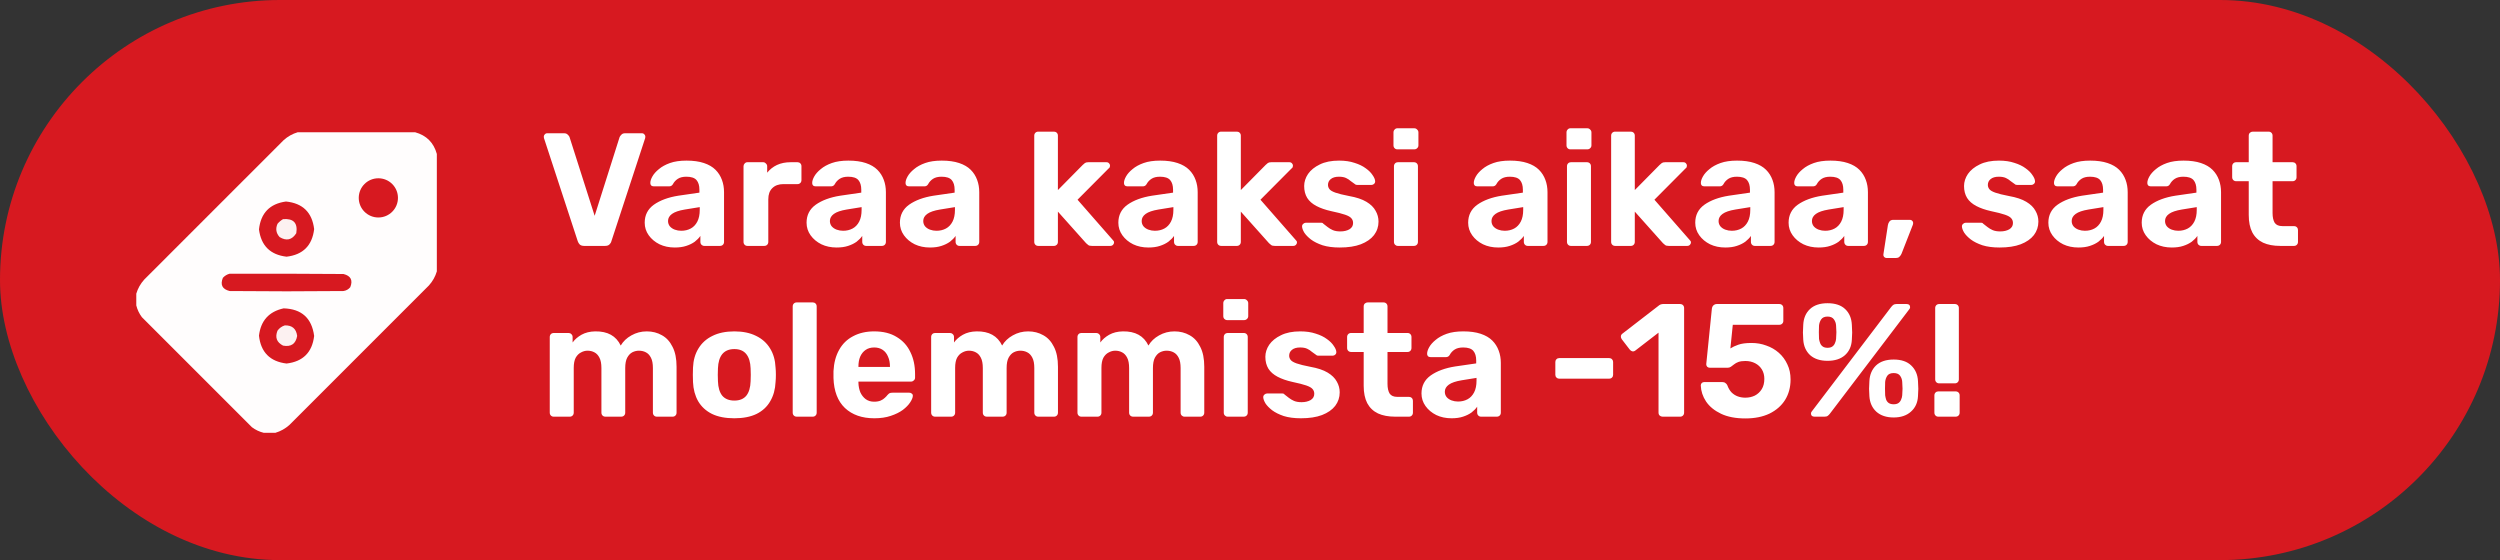
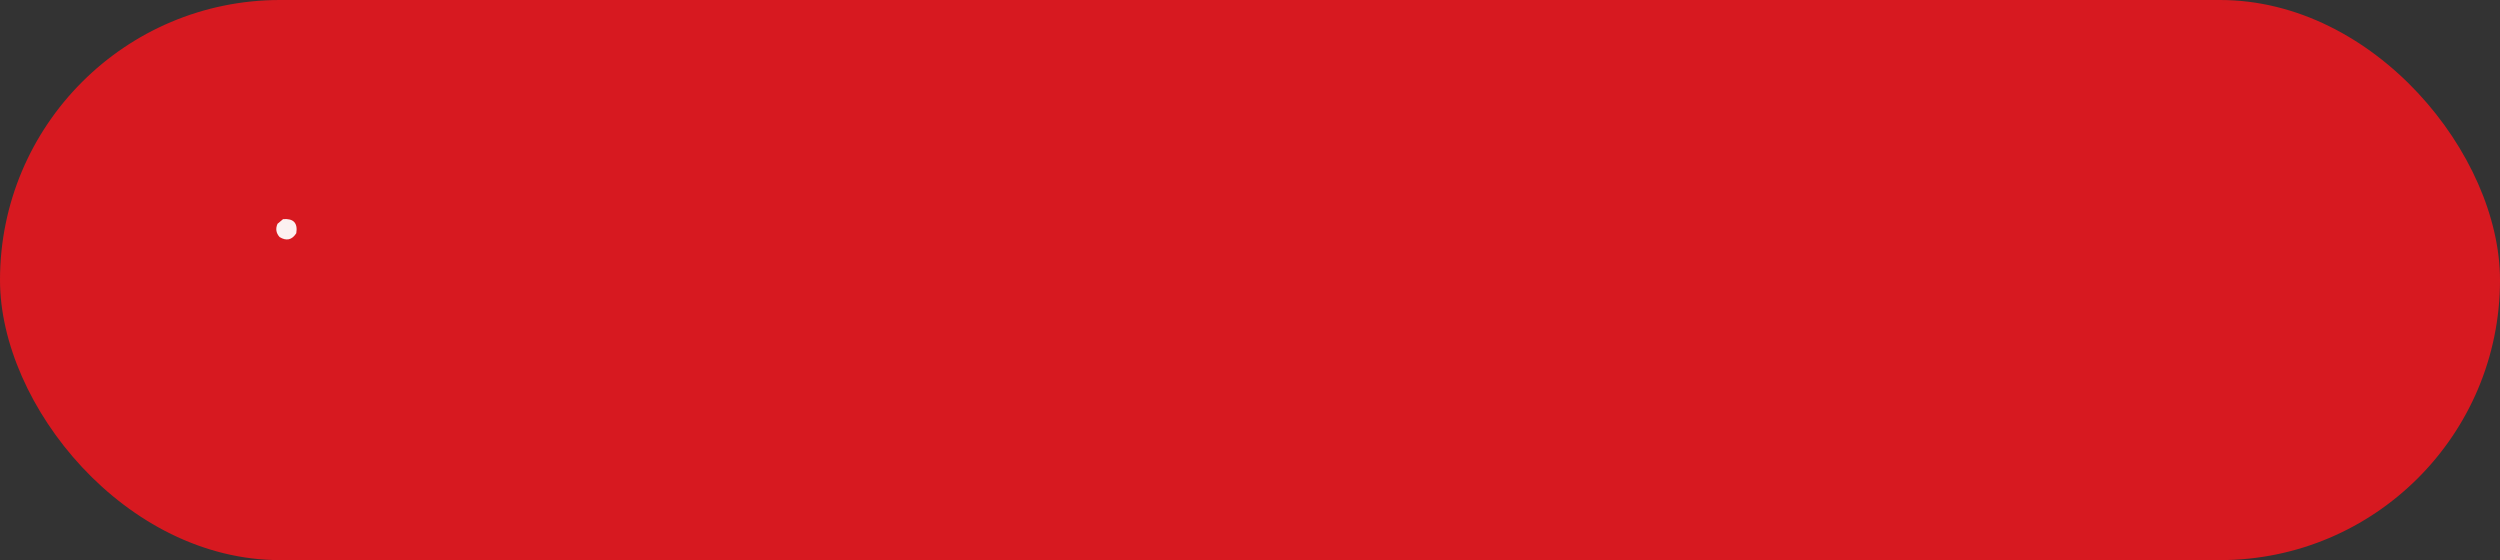
<svg xmlns="http://www.w3.org/2000/svg" width="366" height="82" viewBox="0 0 366 82" fill="none">
  <rect x="0" y="0" width="366" height="82" fill="#333333" stroke="none" />
  <rect width="366" height="82" rx="41" fill="#D71920" />
-   <path d="M85.502 36C85.251 36 85.047 35.937 84.89 35.812C84.748 35.67 84.646 35.505 84.583 35.317L79.636 20.216C79.62 20.137 79.612 20.066 79.612 20.004C79.612 19.878 79.66 19.768 79.754 19.674C79.848 19.564 79.966 19.509 80.107 19.509H82.581C82.817 19.509 82.997 19.579 83.123 19.721C83.264 19.846 83.35 19.964 83.382 20.074L87.057 31.595L90.709 20.074C90.756 19.964 90.842 19.846 90.968 19.721C91.094 19.579 91.274 19.509 91.51 19.509H93.983C94.125 19.509 94.243 19.564 94.337 19.674C94.431 19.768 94.478 19.878 94.478 20.004C94.478 20.066 94.47 20.137 94.455 20.216L89.507 35.317C89.46 35.505 89.358 35.67 89.201 35.812C89.06 35.937 88.855 36 88.588 36H85.502ZM98.79 36.236C97.957 36.236 97.212 36.078 96.552 35.764C95.892 35.435 95.366 34.995 94.973 34.445C94.581 33.895 94.384 33.283 94.384 32.608C94.384 31.492 94.832 30.613 95.727 29.969C96.638 29.325 97.832 28.885 99.308 28.65L102.394 28.202V27.778C102.394 27.166 102.253 26.694 101.97 26.364C101.688 26.035 101.193 25.87 100.486 25.87C99.968 25.87 99.552 25.972 99.238 26.176C98.923 26.38 98.68 26.647 98.507 26.977C98.382 27.181 98.201 27.283 97.965 27.283H95.727C95.555 27.283 95.421 27.236 95.327 27.142C95.233 27.032 95.193 26.906 95.209 26.765C95.209 26.498 95.311 26.184 95.515 25.823C95.719 25.461 96.034 25.108 96.458 24.762C96.882 24.401 97.424 24.103 98.083 23.867C98.743 23.632 99.552 23.514 100.51 23.514C101.499 23.514 102.347 23.632 103.054 23.867C103.761 24.103 104.326 24.433 104.75 24.857C105.174 25.281 105.488 25.776 105.693 26.341C105.897 26.891 105.999 27.487 105.999 28.131V35.411C105.999 35.584 105.944 35.725 105.834 35.835C105.724 35.945 105.583 36 105.41 36H103.101C102.944 36 102.811 35.945 102.701 35.835C102.591 35.725 102.536 35.584 102.536 35.411V34.539C102.332 34.838 102.057 35.12 101.711 35.388C101.366 35.639 100.949 35.843 100.463 36C99.991 36.157 99.434 36.236 98.79 36.236ZM99.732 33.785C100.251 33.785 100.714 33.675 101.122 33.456C101.531 33.236 101.853 32.898 102.088 32.443C102.324 31.987 102.442 31.414 102.442 30.723V30.322L100.251 30.676C99.403 30.817 98.782 31.029 98.389 31.312C97.997 31.595 97.8 31.94 97.8 32.348C97.8 32.647 97.887 32.906 98.06 33.126C98.248 33.346 98.492 33.511 98.79 33.621C99.088 33.73 99.403 33.785 99.732 33.785ZM109.417 36C109.26 36 109.126 35.945 109.016 35.835C108.906 35.725 108.851 35.584 108.851 35.411V24.338C108.851 24.181 108.906 24.048 109.016 23.938C109.126 23.812 109.26 23.749 109.417 23.749H111.726C111.883 23.749 112.016 23.812 112.126 23.938C112.252 24.048 112.315 24.181 112.315 24.338V25.281C112.707 24.794 113.186 24.417 113.752 24.15C114.333 23.883 115 23.749 115.754 23.749H116.767C116.924 23.749 117.058 23.804 117.168 23.914C117.278 24.024 117.333 24.166 117.333 24.338V26.364C117.333 26.537 117.278 26.679 117.168 26.788C117.058 26.898 116.924 26.953 116.767 26.953H114.694C114.003 26.953 113.461 27.15 113.068 27.542C112.676 27.919 112.479 28.461 112.479 29.168V35.411C112.479 35.584 112.424 35.725 112.315 35.835C112.205 35.945 112.063 36 111.89 36H109.417ZM122.487 36.236C121.654 36.236 120.908 36.078 120.249 35.764C119.589 35.435 119.063 34.995 118.67 34.445C118.278 33.895 118.081 33.283 118.081 32.608C118.081 31.492 118.529 30.613 119.424 29.969C120.335 29.325 121.529 28.885 123.005 28.65L126.091 28.202V27.778C126.091 27.166 125.95 26.694 125.667 26.364C125.385 26.035 124.89 25.87 124.183 25.87C123.665 25.87 123.249 25.972 122.934 26.176C122.62 26.38 122.377 26.647 122.204 26.977C122.078 27.181 121.898 27.283 121.662 27.283H119.424C119.251 27.283 119.118 27.236 119.024 27.142C118.929 27.032 118.89 26.906 118.906 26.765C118.906 26.498 119.008 26.184 119.212 25.823C119.416 25.461 119.73 25.108 120.154 24.762C120.579 24.401 121.12 24.103 121.78 23.867C122.44 23.632 123.249 23.514 124.207 23.514C125.196 23.514 126.044 23.632 126.751 23.867C127.458 24.103 128.023 24.433 128.447 24.857C128.871 25.281 129.185 25.776 129.39 26.341C129.594 26.891 129.696 27.487 129.696 28.131V35.411C129.696 35.584 129.641 35.725 129.531 35.835C129.421 35.945 129.28 36 129.107 36H126.798C126.641 36 126.507 35.945 126.398 35.835C126.288 35.725 126.233 35.584 126.233 35.411V34.539C126.028 34.838 125.754 35.12 125.408 35.388C125.063 35.639 124.646 35.843 124.159 36C123.688 36.157 123.131 36.236 122.487 36.236ZM123.429 33.785C123.947 33.785 124.411 33.675 124.819 33.456C125.227 33.236 125.549 32.898 125.785 32.443C126.021 31.987 126.138 31.414 126.138 30.723V30.322L123.947 30.676C123.099 30.817 122.479 31.029 122.086 31.312C121.694 31.595 121.497 31.94 121.497 32.348C121.497 32.647 121.584 32.906 121.756 33.126C121.945 33.346 122.188 33.511 122.487 33.621C122.785 33.73 123.099 33.785 123.429 33.785ZM136.153 36.236C135.32 36.236 134.574 36.078 133.915 35.764C133.255 35.435 132.729 34.995 132.336 34.445C131.944 33.895 131.747 33.283 131.747 32.608C131.747 31.492 132.195 30.613 133.09 29.969C134.001 29.325 135.195 28.885 136.671 28.65L139.757 28.202V27.778C139.757 27.166 139.616 26.694 139.333 26.364C139.05 26.035 138.556 25.87 137.849 25.87C137.331 25.87 136.914 25.972 136.6 26.176C136.286 26.38 136.043 26.647 135.87 26.977C135.744 27.181 135.564 27.283 135.328 27.283H133.09C132.917 27.283 132.784 27.236 132.69 27.142C132.595 27.032 132.556 26.906 132.572 26.765C132.572 26.498 132.674 26.184 132.878 25.823C133.082 25.461 133.396 25.108 133.82 24.762C134.244 24.401 134.786 24.103 135.446 23.867C136.106 23.632 136.914 23.514 137.873 23.514C138.862 23.514 139.71 23.632 140.417 23.867C141.124 24.103 141.689 24.433 142.113 24.857C142.537 25.281 142.851 25.776 143.055 26.341C143.26 26.891 143.362 27.487 143.362 28.131V35.411C143.362 35.584 143.307 35.725 143.197 35.835C143.087 35.945 142.946 36 142.773 36H140.464C140.307 36 140.173 35.945 140.063 35.835C139.954 35.725 139.899 35.584 139.899 35.411V34.539C139.694 34.838 139.42 35.12 139.074 35.388C138.728 35.639 138.312 35.843 137.825 36C137.354 36.157 136.797 36.236 136.153 36.236ZM137.095 33.785C137.613 33.785 138.077 33.675 138.485 33.456C138.893 33.236 139.215 32.898 139.451 32.443C139.687 31.987 139.804 31.414 139.804 30.723V30.322L137.613 30.676C136.765 30.817 136.145 31.029 135.752 31.312C135.36 31.595 135.163 31.94 135.163 32.348C135.163 32.647 135.25 32.906 135.422 33.126C135.611 33.346 135.854 33.511 136.153 33.621C136.451 33.73 136.765 33.785 137.095 33.785ZM152.003 36C151.83 36 151.689 35.945 151.579 35.835C151.469 35.725 151.414 35.584 151.414 35.411V19.862C151.414 19.689 151.469 19.548 151.579 19.438C151.689 19.328 151.83 19.273 152.003 19.273H154.311C154.468 19.273 154.602 19.328 154.712 19.438C154.822 19.548 154.877 19.689 154.877 19.862V27.825L158.505 24.15C158.631 24.04 158.74 23.946 158.835 23.867C158.945 23.789 159.11 23.749 159.329 23.749H161.992C162.149 23.749 162.274 23.804 162.369 23.914C162.463 24.009 162.51 24.126 162.51 24.268C162.51 24.331 162.494 24.401 162.463 24.48C162.431 24.558 162.376 24.621 162.298 24.668L157.751 29.239L162.887 35.105C163.028 35.23 163.099 35.356 163.099 35.482C163.099 35.623 163.044 35.749 162.934 35.859C162.84 35.953 162.722 36 162.581 36H159.848C159.612 36 159.439 35.961 159.329 35.882C159.235 35.804 159.125 35.709 159 35.599L154.877 30.982V35.411C154.877 35.584 154.822 35.725 154.712 35.835C154.602 35.945 154.468 36 154.311 36H152.003ZM168.132 36.236C167.3 36.236 166.554 36.078 165.894 35.764C165.234 35.435 164.708 34.995 164.315 34.445C163.923 33.895 163.726 33.283 163.726 32.608C163.726 31.492 164.174 30.613 165.069 29.969C165.98 29.325 167.174 28.885 168.65 28.65L171.736 28.202V27.778C171.736 27.166 171.595 26.694 171.312 26.364C171.03 26.035 170.535 25.87 169.828 25.87C169.31 25.87 168.894 25.972 168.58 26.176C168.265 26.38 168.022 26.647 167.849 26.977C167.724 27.181 167.543 27.283 167.307 27.283H165.069C164.897 27.283 164.763 27.236 164.669 27.142C164.575 27.032 164.535 26.906 164.551 26.765C164.551 26.498 164.653 26.184 164.857 25.823C165.061 25.461 165.376 25.108 165.8 24.762C166.224 24.401 166.766 24.103 167.425 23.867C168.085 23.632 168.894 23.514 169.852 23.514C170.841 23.514 171.689 23.632 172.396 23.867C173.103 24.103 173.668 24.433 174.092 24.857C174.516 25.281 174.83 25.776 175.035 26.341C175.239 26.891 175.341 27.487 175.341 28.131V35.411C175.341 35.584 175.286 35.725 175.176 35.835C175.066 35.945 174.925 36 174.752 36H172.443C172.286 36 172.153 35.945 172.043 35.835C171.933 35.725 171.878 35.584 171.878 35.411V34.539C171.674 34.838 171.399 35.12 171.053 35.388C170.708 35.639 170.291 35.843 169.805 36C169.333 36.157 168.776 36.236 168.132 36.236ZM169.074 33.785C169.593 33.785 170.056 33.675 170.464 33.456C170.873 33.236 171.195 32.898 171.43 32.443C171.666 31.987 171.784 31.414 171.784 30.723V30.322L169.593 30.676C168.744 30.817 168.124 31.029 167.731 31.312C167.339 31.595 167.142 31.94 167.142 32.348C167.142 32.647 167.229 32.906 167.402 33.126C167.59 33.346 167.834 33.511 168.132 33.621C168.43 33.73 168.744 33.785 169.074 33.785ZM178.782 36C178.61 36 178.468 35.945 178.358 35.835C178.248 35.725 178.193 35.584 178.193 35.411V19.862C178.193 19.689 178.248 19.548 178.358 19.438C178.468 19.328 178.61 19.273 178.782 19.273H181.091C181.248 19.273 181.382 19.328 181.492 19.438C181.602 19.548 181.657 19.689 181.657 19.862V27.825L185.285 24.15C185.41 24.04 185.52 23.946 185.614 23.867C185.724 23.789 185.889 23.749 186.109 23.749H188.771C188.928 23.749 189.054 23.804 189.148 23.914C189.242 24.009 189.29 24.126 189.29 24.268C189.29 24.331 189.274 24.401 189.242 24.48C189.211 24.558 189.156 24.621 189.078 24.668L184.531 29.239L189.667 35.105C189.808 35.23 189.879 35.356 189.879 35.482C189.879 35.623 189.824 35.749 189.714 35.859C189.619 35.953 189.502 36 189.36 36H186.627C186.392 36 186.219 35.961 186.109 35.882C186.015 35.804 185.905 35.709 185.779 35.599L181.657 30.982V35.411C181.657 35.584 181.602 35.725 181.492 35.835C181.382 35.945 181.248 36 181.091 36H178.782ZM196.137 36.236C195.163 36.236 194.323 36.126 193.616 35.906C192.925 35.67 192.359 35.388 191.92 35.058C191.496 34.728 191.174 34.398 190.954 34.068C190.75 33.723 190.64 33.432 190.624 33.197C190.608 33.024 190.663 32.882 190.789 32.772C190.915 32.663 191.04 32.608 191.166 32.608H193.451C193.498 32.608 193.545 32.615 193.592 32.631C193.639 32.647 193.687 32.686 193.734 32.749C193.938 32.89 194.15 33.055 194.37 33.244C194.59 33.416 194.841 33.566 195.124 33.691C195.422 33.817 195.791 33.88 196.231 33.88C196.749 33.88 197.189 33.778 197.55 33.573C197.911 33.354 198.092 33.047 198.092 32.655C198.092 32.372 198.006 32.136 197.833 31.948C197.676 31.759 197.37 31.587 196.914 31.43C196.459 31.273 195.783 31.1 194.888 30.911C194.04 30.723 193.318 30.471 192.721 30.157C192.124 29.843 191.676 29.451 191.378 28.98C191.079 28.493 190.93 27.912 190.93 27.236C190.93 26.624 191.119 26.035 191.496 25.469C191.888 24.904 192.462 24.441 193.215 24.079C193.969 23.702 194.912 23.514 196.042 23.514C196.906 23.514 197.66 23.624 198.304 23.844C198.964 24.048 199.513 24.315 199.953 24.645C200.393 24.959 200.723 25.289 200.943 25.634C201.178 25.964 201.304 26.255 201.32 26.506C201.335 26.663 201.288 26.796 201.178 26.906C201.068 27.016 200.943 27.071 200.801 27.071H198.705C198.626 27.071 198.555 27.063 198.493 27.048C198.43 27.016 198.375 26.977 198.328 26.93C198.139 26.804 197.943 26.663 197.739 26.506C197.55 26.333 197.323 26.184 197.056 26.058C196.789 25.933 196.443 25.87 196.019 25.87C195.501 25.87 195.1 25.988 194.817 26.223C194.55 26.443 194.417 26.726 194.417 27.071C194.417 27.291 194.488 27.495 194.629 27.684C194.77 27.872 195.061 28.045 195.501 28.202C195.94 28.359 196.608 28.524 197.503 28.697C198.571 28.885 199.419 29.168 200.047 29.545C200.676 29.922 201.123 30.362 201.39 30.864C201.673 31.351 201.814 31.877 201.814 32.443C201.814 33.181 201.595 33.84 201.155 34.422C200.715 34.987 200.071 35.435 199.223 35.764C198.391 36.078 197.362 36.236 196.137 36.236ZM204.641 36C204.484 36 204.351 35.945 204.241 35.835C204.131 35.725 204.076 35.584 204.076 35.411V24.338C204.076 24.166 204.131 24.024 204.241 23.914C204.351 23.804 204.484 23.749 204.641 23.749H206.997C207.17 23.749 207.311 23.804 207.421 23.914C207.531 24.024 207.586 24.166 207.586 24.338V35.411C207.586 35.584 207.531 35.725 207.421 35.835C207.311 35.945 207.17 36 206.997 36H204.641ZM204.571 21.865C204.414 21.865 204.28 21.81 204.17 21.7C204.06 21.59 204.005 21.448 204.005 21.276V19.391C204.005 19.218 204.06 19.077 204.17 18.967C204.28 18.841 204.414 18.779 204.571 18.779H207.044C207.217 18.779 207.358 18.841 207.468 18.967C207.594 19.077 207.657 19.218 207.657 19.391V21.276C207.657 21.448 207.594 21.59 207.468 21.7C207.358 21.81 207.217 21.865 207.044 21.865H204.571ZM219.345 36.236C218.512 36.236 217.766 36.078 217.107 35.764C216.447 35.435 215.921 34.995 215.528 34.445C215.136 33.895 214.939 33.283 214.939 32.608C214.939 31.492 215.387 30.613 216.282 29.969C217.193 29.325 218.387 28.885 219.863 28.65L222.949 28.202V27.778C222.949 27.166 222.808 26.694 222.525 26.364C222.242 26.035 221.748 25.87 221.041 25.87C220.523 25.87 220.106 25.972 219.792 26.176C219.478 26.38 219.235 26.647 219.062 26.977C218.936 27.181 218.756 27.283 218.52 27.283H216.282C216.109 27.283 215.976 27.236 215.882 27.142C215.787 27.032 215.748 26.906 215.764 26.765C215.764 26.498 215.866 26.184 216.07 25.823C216.274 25.461 216.588 25.108 217.012 24.762C217.436 24.401 217.978 24.103 218.638 23.867C219.298 23.632 220.106 23.514 221.065 23.514C222.054 23.514 222.902 23.632 223.609 23.867C224.316 24.103 224.881 24.433 225.305 24.857C225.729 25.281 226.043 25.776 226.247 26.341C226.452 26.891 226.554 27.487 226.554 28.131V35.411C226.554 35.584 226.499 35.725 226.389 35.835C226.279 35.945 226.137 36 225.965 36H223.656C223.499 36 223.365 35.945 223.255 35.835C223.146 35.725 223.091 35.584 223.091 35.411V34.539C222.886 34.838 222.612 35.12 222.266 35.388C221.92 35.639 221.504 35.843 221.017 36C220.546 36.157 219.989 36.236 219.345 36.236ZM220.287 33.785C220.805 33.785 221.269 33.675 221.677 33.456C222.085 33.236 222.407 32.898 222.643 32.443C222.879 31.987 222.996 31.414 222.996 30.723V30.322L220.805 30.676C219.957 30.817 219.337 31.029 218.944 31.312C218.552 31.595 218.355 31.94 218.355 32.348C218.355 32.647 218.442 32.906 218.614 33.126C218.803 33.346 219.046 33.511 219.345 33.621C219.643 33.73 219.957 33.785 220.287 33.785ZM229.972 36C229.815 36 229.681 35.945 229.571 35.835C229.461 35.725 229.406 35.584 229.406 35.411V24.338C229.406 24.166 229.461 24.024 229.571 23.914C229.681 23.804 229.815 23.749 229.972 23.749H232.327C232.5 23.749 232.642 23.804 232.752 23.914C232.861 24.024 232.916 24.166 232.916 24.338V35.411C232.916 35.584 232.861 35.725 232.752 35.835C232.642 35.945 232.5 36 232.327 36H229.972ZM229.901 21.865C229.744 21.865 229.61 21.81 229.5 21.7C229.39 21.59 229.335 21.448 229.335 21.276V19.391C229.335 19.218 229.39 19.077 229.5 18.967C229.61 18.841 229.744 18.779 229.901 18.779H232.375C232.547 18.779 232.689 18.841 232.799 18.967C232.924 19.077 232.987 19.218 232.987 19.391V21.276C232.987 21.448 232.924 21.59 232.799 21.7C232.689 21.81 232.547 21.865 232.375 21.865H229.901ZM236.46 36C236.287 36 236.146 35.945 236.036 35.835C235.926 35.725 235.871 35.584 235.871 35.411V19.862C235.871 19.689 235.926 19.548 236.036 19.438C236.146 19.328 236.287 19.273 236.46 19.273H238.769C238.926 19.273 239.059 19.328 239.169 19.438C239.279 19.548 239.334 19.689 239.334 19.862V27.825L242.962 24.15C243.088 24.04 243.198 23.946 243.292 23.867C243.402 23.789 243.567 23.749 243.787 23.749H246.449C246.606 23.749 246.732 23.804 246.826 23.914C246.92 24.009 246.967 24.126 246.967 24.268C246.967 24.331 246.952 24.401 246.92 24.48C246.889 24.558 246.834 24.621 246.755 24.668L242.208 29.239L247.344 35.105C247.486 35.23 247.556 35.356 247.556 35.482C247.556 35.623 247.501 35.749 247.391 35.859C247.297 35.953 247.179 36 247.038 36H244.305C244.069 36 243.897 35.961 243.787 35.882C243.693 35.804 243.583 35.709 243.457 35.599L239.334 30.982V35.411C239.334 35.584 239.279 35.725 239.169 35.835C239.059 35.945 238.926 36 238.769 36H236.46ZM252.589 36.236C251.757 36.236 251.011 36.078 250.351 35.764C249.692 35.435 249.165 34.995 248.773 34.445C248.38 33.895 248.184 33.283 248.184 32.608C248.184 31.492 248.631 30.613 249.527 29.969C250.438 29.325 251.631 28.885 253.108 28.65L256.194 28.202V27.778C256.194 27.166 256.052 26.694 255.77 26.364C255.487 26.035 254.992 25.87 254.286 25.87C253.767 25.87 253.351 25.972 253.037 26.176C252.723 26.38 252.479 26.647 252.307 26.977C252.181 27.181 252 27.283 251.765 27.283H249.527C249.354 27.283 249.22 27.236 249.126 27.142C249.032 27.032 248.993 26.906 249.008 26.765C249.008 26.498 249.11 26.184 249.315 25.823C249.519 25.461 249.833 25.108 250.257 24.762C250.681 24.401 251.223 24.103 251.883 23.867C252.542 23.632 253.351 23.514 254.309 23.514C255.299 23.514 256.147 23.632 256.853 23.867C257.56 24.103 258.126 24.433 258.55 24.857C258.974 25.281 259.288 25.776 259.492 26.341C259.696 26.891 259.798 27.487 259.798 28.131V35.411C259.798 35.584 259.743 35.725 259.633 35.835C259.523 35.945 259.382 36 259.209 36H256.901C256.744 36 256.61 35.945 256.5 35.835C256.39 35.725 256.335 35.584 256.335 35.411V34.539C256.131 34.838 255.856 35.12 255.511 35.388C255.165 35.639 254.749 35.843 254.262 36C253.791 36.157 253.233 36.236 252.589 36.236ZM253.532 33.785C254.05 33.785 254.513 33.675 254.922 33.456C255.33 33.236 255.652 32.898 255.888 32.443C256.123 31.987 256.241 31.414 256.241 30.723V30.322L254.05 30.676C253.202 30.817 252.581 31.029 252.189 31.312C251.796 31.595 251.6 31.94 251.6 32.348C251.6 32.647 251.686 32.906 251.859 33.126C252.047 33.346 252.291 33.511 252.589 33.621C252.888 33.73 253.202 33.785 253.532 33.785ZM266.255 36.236C265.423 36.236 264.677 36.078 264.017 35.764C263.358 35.435 262.831 34.995 262.439 34.445C262.046 33.895 261.85 33.283 261.85 32.608C261.85 31.492 262.297 30.613 263.193 29.969C264.104 29.325 265.297 28.885 266.774 28.65L269.86 28.202V27.778C269.86 27.166 269.718 26.694 269.436 26.364C269.153 26.035 268.658 25.87 267.951 25.87C267.433 25.87 267.017 25.972 266.703 26.176C266.389 26.38 266.145 26.647 265.973 26.977C265.847 27.181 265.666 27.283 265.431 27.283H263.193C263.02 27.283 262.886 27.236 262.792 27.142C262.698 27.032 262.659 26.906 262.674 26.765C262.674 26.498 262.776 26.184 262.981 25.823C263.185 25.461 263.499 25.108 263.923 24.762C264.347 24.401 264.889 24.103 265.548 23.867C266.208 23.632 267.017 23.514 267.975 23.514C268.965 23.514 269.813 23.632 270.519 23.867C271.226 24.103 271.792 24.433 272.216 24.857C272.64 25.281 272.954 25.776 273.158 26.341C273.362 26.891 273.464 27.487 273.464 28.131V35.411C273.464 35.584 273.409 35.725 273.299 35.835C273.189 35.945 273.048 36 272.875 36H270.567C270.409 36 270.276 35.945 270.166 35.835C270.056 35.725 270.001 35.584 270.001 35.411V34.539C269.797 34.838 269.522 35.12 269.177 35.388C268.831 35.639 268.415 35.843 267.928 36C267.457 36.157 266.899 36.236 266.255 36.236ZM267.198 33.785C267.716 33.785 268.179 33.675 268.588 33.456C268.996 33.236 269.318 32.898 269.553 32.443C269.789 31.987 269.907 31.414 269.907 30.723V30.322L267.716 30.676C266.868 30.817 266.247 31.029 265.855 31.312C265.462 31.595 265.266 31.94 265.266 32.348C265.266 32.647 265.352 32.906 265.525 33.126C265.713 33.346 265.957 33.511 266.255 33.621C266.554 33.73 266.868 33.785 267.198 33.785ZM276.152 37.767C276.026 37.767 275.916 37.712 275.822 37.602C275.743 37.508 275.712 37.39 275.728 37.249L276.387 32.961C276.419 32.757 276.497 32.576 276.623 32.419C276.749 32.262 276.937 32.184 277.188 32.184H279.638C279.764 32.184 279.866 32.231 279.945 32.325C280.039 32.403 280.086 32.505 280.086 32.631C280.086 32.725 280.07 32.82 280.039 32.914L278.39 37.131C278.327 37.288 278.233 37.429 278.107 37.555C277.997 37.696 277.817 37.767 277.565 37.767H276.152ZM292.742 36.236C291.768 36.236 290.928 36.126 290.221 35.906C289.53 35.67 288.964 35.388 288.525 35.058C288.101 34.728 287.779 34.398 287.559 34.068C287.354 33.723 287.245 33.432 287.229 33.197C287.213 33.024 287.268 32.882 287.394 32.772C287.519 32.663 287.645 32.608 287.771 32.608H290.056C290.103 32.608 290.15 32.615 290.197 32.631C290.244 32.647 290.291 32.686 290.339 32.749C290.543 32.89 290.755 33.055 290.975 33.244C291.195 33.416 291.446 33.566 291.729 33.691C292.027 33.817 292.396 33.88 292.836 33.88C293.354 33.88 293.794 33.778 294.155 33.573C294.516 33.354 294.697 33.047 294.697 32.655C294.697 32.372 294.611 32.136 294.438 31.948C294.281 31.759 293.975 31.587 293.519 31.43C293.064 31.273 292.388 31.1 291.493 30.911C290.645 30.723 289.922 30.471 289.326 30.157C288.729 29.843 288.281 29.451 287.983 28.98C287.684 28.493 287.535 27.912 287.535 27.236C287.535 26.624 287.724 26.035 288.101 25.469C288.493 24.904 289.066 24.441 289.82 24.079C290.574 23.702 291.517 23.514 292.647 23.514C293.511 23.514 294.265 23.624 294.909 23.844C295.569 24.048 296.118 24.315 296.558 24.645C296.998 24.959 297.328 25.289 297.548 25.634C297.783 25.964 297.909 26.255 297.925 26.506C297.94 26.663 297.893 26.796 297.783 26.906C297.673 27.016 297.548 27.071 297.406 27.071H295.31C295.231 27.071 295.16 27.063 295.097 27.048C295.035 27.016 294.98 26.977 294.933 26.93C294.744 26.804 294.548 26.663 294.344 26.506C294.155 26.333 293.927 26.184 293.66 26.058C293.393 25.933 293.048 25.87 292.624 25.87C292.106 25.87 291.705 25.988 291.422 26.223C291.155 26.443 291.022 26.726 291.022 27.071C291.022 27.291 291.092 27.495 291.234 27.684C291.375 27.872 291.666 28.045 292.106 28.202C292.545 28.359 293.213 28.524 294.108 28.697C295.176 28.885 296.024 29.168 296.652 29.545C297.281 29.922 297.728 30.362 297.995 30.864C298.278 31.351 298.419 31.877 298.419 32.443C298.419 33.181 298.199 33.84 297.76 34.422C297.32 34.987 296.676 35.435 295.828 35.764C294.995 36.078 293.967 36.236 292.742 36.236ZM304.285 36.236C303.453 36.236 302.707 36.078 302.047 35.764C301.387 35.435 300.861 34.995 300.469 34.445C300.076 33.895 299.88 33.283 299.88 32.608C299.88 31.492 300.327 30.613 301.223 29.969C302.134 29.325 303.327 28.885 304.804 28.65L307.89 28.202V27.778C307.89 27.166 307.748 26.694 307.466 26.364C307.183 26.035 306.688 25.87 305.981 25.87C305.463 25.87 305.047 25.972 304.733 26.176C304.419 26.38 304.175 26.647 304.003 26.977C303.877 27.181 303.696 27.283 303.461 27.283H301.223C301.05 27.283 300.916 27.236 300.822 27.142C300.728 27.032 300.689 26.906 300.704 26.765C300.704 26.498 300.806 26.184 301.011 25.823C301.215 25.461 301.529 25.108 301.953 24.762C302.377 24.401 302.919 24.103 303.578 23.867C304.238 23.632 305.047 23.514 306.005 23.514C306.994 23.514 307.843 23.632 308.549 23.867C309.256 24.103 309.822 24.433 310.246 24.857C310.67 25.281 310.984 25.776 311.188 26.341C311.392 26.891 311.494 27.487 311.494 28.131V35.411C311.494 35.584 311.439 35.725 311.329 35.835C311.219 35.945 311.078 36 310.905 36H308.596C308.439 36 308.306 35.945 308.196 35.835C308.086 35.725 308.031 35.584 308.031 35.411V34.539C307.827 34.838 307.552 35.12 307.207 35.388C306.861 35.639 306.445 35.843 305.958 36C305.487 36.157 304.929 36.236 304.285 36.236ZM305.228 33.785C305.746 33.785 306.209 33.675 306.618 33.456C307.026 33.236 307.348 32.898 307.583 32.443C307.819 31.987 307.937 31.414 307.937 30.723V30.322L305.746 30.676C304.898 30.817 304.277 31.029 303.885 31.312C303.492 31.595 303.296 31.94 303.296 32.348C303.296 32.647 303.382 32.906 303.555 33.126C303.743 33.346 303.987 33.511 304.285 33.621C304.584 33.73 304.898 33.785 305.228 33.785ZM317.951 36.236C317.119 36.236 316.373 36.078 315.713 35.764C315.053 35.435 314.527 34.995 314.135 34.445C313.742 33.895 313.546 33.283 313.546 32.608C313.546 31.492 313.993 30.613 314.889 29.969C315.799 29.325 316.993 28.885 318.469 28.65L321.556 28.202V27.778C321.556 27.166 321.414 26.694 321.132 26.364C320.849 26.035 320.354 25.87 319.647 25.87C319.129 25.87 318.713 25.972 318.399 26.176C318.085 26.38 317.841 26.647 317.668 26.977C317.543 27.181 317.362 27.283 317.127 27.283H314.889C314.716 27.283 314.582 27.236 314.488 27.142C314.394 27.032 314.355 26.906 314.37 26.765C314.37 26.498 314.472 26.184 314.676 25.823C314.881 25.461 315.195 25.108 315.619 24.762C316.043 24.401 316.585 24.103 317.244 23.867C317.904 23.632 318.713 23.514 319.671 23.514C320.66 23.514 321.509 23.632 322.215 23.867C322.922 24.103 323.487 24.433 323.912 24.857C324.336 25.281 324.65 25.776 324.854 26.341C325.058 26.891 325.16 27.487 325.16 28.131V35.411C325.16 35.584 325.105 35.725 324.995 35.835C324.885 35.945 324.744 36 324.571 36H322.262C322.105 36 321.972 35.945 321.862 35.835C321.752 35.725 321.697 35.584 321.697 35.411V34.539C321.493 34.838 321.218 35.12 320.872 35.388C320.527 35.639 320.111 35.843 319.624 36C319.153 36.157 318.595 36.236 317.951 36.236ZM318.894 33.785C319.412 33.785 319.875 33.675 320.283 33.456C320.692 33.236 321.014 32.898 321.249 32.443C321.485 31.987 321.603 31.414 321.603 30.723V30.322L319.412 30.676C318.564 30.817 317.943 31.029 317.551 31.312C317.158 31.595 316.962 31.94 316.962 32.348C316.962 32.647 317.048 32.906 317.221 33.126C317.409 33.346 317.653 33.511 317.951 33.621C318.25 33.73 318.564 33.785 318.894 33.785ZM333.81 36C332.837 36 332.004 35.843 331.313 35.529C330.622 35.199 330.096 34.696 329.735 34.021C329.389 33.346 329.216 32.498 329.216 31.477V26.529H327.379C327.206 26.529 327.065 26.474 326.955 26.364C326.845 26.255 326.79 26.113 326.79 25.94V24.338C326.79 24.166 326.845 24.024 326.955 23.914C327.065 23.804 327.206 23.749 327.379 23.749H329.216V19.862C329.216 19.689 329.271 19.548 329.381 19.438C329.507 19.328 329.648 19.273 329.805 19.273H332.114C332.287 19.273 332.428 19.328 332.538 19.438C332.648 19.548 332.703 19.689 332.703 19.862V23.749H335.648C335.805 23.749 335.938 23.804 336.048 23.914C336.158 24.024 336.213 24.166 336.213 24.338V25.94C336.213 26.113 336.158 26.255 336.048 26.364C335.938 26.474 335.805 26.529 335.648 26.529H332.703V31.194C332.703 31.791 332.805 32.262 333.009 32.608C333.229 32.937 333.606 33.102 334.14 33.102H335.86C336.017 33.102 336.15 33.157 336.26 33.267C336.37 33.377 336.425 33.511 336.425 33.668V35.411C336.425 35.584 336.37 35.725 336.26 35.835C336.15 35.945 336.017 36 335.86 36H333.81ZM81.05 61C80.893 61 80.759 60.945 80.649 60.835C80.539 60.725 80.484 60.584 80.484 60.411V49.338C80.484 49.166 80.539 49.024 80.649 48.914C80.759 48.804 80.893 48.749 81.05 48.749H83.241C83.398 48.749 83.531 48.804 83.641 48.914C83.767 49.024 83.83 49.166 83.83 49.338V50.139C84.144 49.7 84.576 49.323 85.125 49.009C85.691 48.694 86.358 48.529 87.128 48.514C88.95 48.482 90.198 49.173 90.874 50.587C91.235 49.974 91.753 49.48 92.428 49.103C93.12 48.71 93.874 48.514 94.69 48.514C95.507 48.514 96.245 48.702 96.905 49.079C97.564 49.441 98.083 50.006 98.46 50.776C98.852 51.529 99.049 52.503 99.049 53.697V60.411C99.049 60.584 98.994 60.725 98.884 60.835C98.774 60.945 98.64 61 98.483 61H96.151C95.994 61 95.86 60.945 95.75 60.835C95.64 60.725 95.585 60.584 95.585 60.411V53.885C95.585 53.241 95.491 52.739 95.303 52.377C95.114 52.001 94.863 51.733 94.549 51.577C94.25 51.419 93.913 51.341 93.536 51.341C93.206 51.341 92.884 51.419 92.57 51.577C92.272 51.733 92.02 52.001 91.816 52.377C91.627 52.739 91.533 53.241 91.533 53.885V60.411C91.533 60.584 91.478 60.725 91.368 60.835C91.258 60.945 91.117 61 90.944 61H88.635C88.463 61 88.321 60.945 88.212 60.835C88.102 60.725 88.047 60.584 88.047 60.411V53.885C88.047 53.241 87.952 52.739 87.764 52.377C87.575 52.001 87.324 51.733 87.01 51.577C86.712 51.419 86.382 51.341 86.02 51.341C85.691 51.341 85.369 51.427 85.055 51.6C84.74 51.757 84.481 52.016 84.277 52.377C84.089 52.739 83.995 53.233 83.995 53.862V60.411C83.995 60.584 83.939 60.725 83.83 60.835C83.72 60.945 83.586 61 83.429 61H81.05ZM107.51 61.236C106.207 61.236 105.115 61.024 104.236 60.599C103.356 60.16 102.681 59.539 102.21 58.738C101.754 57.937 101.503 57.003 101.456 55.935C101.44 55.621 101.432 55.267 101.432 54.875C101.432 54.466 101.44 54.113 101.456 53.815C101.503 52.731 101.77 51.796 102.257 51.011C102.744 50.21 103.427 49.597 104.306 49.173C105.186 48.734 106.254 48.514 107.51 48.514C108.751 48.514 109.811 48.734 110.691 49.173C111.57 49.597 112.254 50.21 112.74 51.011C113.227 51.796 113.494 52.731 113.541 53.815C113.573 54.113 113.589 54.466 113.589 54.875C113.589 55.267 113.573 55.621 113.541 55.935C113.494 57.003 113.235 57.937 112.764 58.738C112.309 59.539 111.641 60.16 110.761 60.599C109.882 61.024 108.798 61.236 107.51 61.236ZM107.51 58.644C108.28 58.644 108.861 58.408 109.254 57.937C109.646 57.45 109.858 56.744 109.89 55.817C109.906 55.581 109.913 55.267 109.913 54.875C109.913 54.482 109.906 54.168 109.89 53.932C109.858 53.021 109.646 52.322 109.254 51.836C108.861 51.349 108.28 51.105 107.51 51.105C106.741 51.105 106.152 51.349 105.743 51.836C105.351 52.322 105.139 53.021 105.107 53.932C105.092 54.168 105.084 54.482 105.084 54.875C105.084 55.267 105.092 55.581 105.107 55.817C105.139 56.744 105.351 57.45 105.743 57.937C106.152 58.408 106.741 58.644 107.51 58.644ZM116.641 61C116.469 61 116.327 60.945 116.217 60.835C116.107 60.725 116.052 60.584 116.052 60.411V44.862C116.052 44.69 116.107 44.548 116.217 44.438C116.327 44.328 116.469 44.273 116.641 44.273H118.997C119.154 44.273 119.288 44.328 119.398 44.438C119.508 44.548 119.563 44.69 119.563 44.862V60.411C119.563 60.584 119.508 60.725 119.398 60.835C119.288 60.945 119.154 61 118.997 61H116.641ZM128.006 61.236C126.2 61.236 124.763 60.733 123.695 59.728C122.642 58.723 122.085 57.262 122.022 55.346C122.022 55.22 122.022 55.055 122.022 54.851C122.022 54.631 122.022 54.459 122.022 54.333C122.085 53.123 122.36 52.087 122.847 51.223C123.333 50.344 124.017 49.676 124.896 49.221C125.776 48.749 126.804 48.514 127.982 48.514C129.302 48.514 130.401 48.789 131.281 49.338C132.176 49.872 132.843 50.611 133.283 51.553C133.739 52.48 133.966 53.548 133.966 54.757V55.299C133.966 55.456 133.904 55.589 133.778 55.699C133.668 55.809 133.534 55.864 133.377 55.864H125.674C125.674 55.88 125.674 55.911 125.674 55.958C125.674 55.99 125.674 56.021 125.674 56.053C125.689 56.555 125.784 57.019 125.956 57.443C126.145 57.851 126.404 58.181 126.734 58.432C127.079 58.683 127.488 58.809 127.959 58.809C128.352 58.809 128.673 58.754 128.925 58.644C129.176 58.534 129.38 58.401 129.537 58.244C129.71 58.087 129.836 57.953 129.914 57.843C130.056 57.686 130.166 57.592 130.244 57.56C130.338 57.513 130.48 57.49 130.668 57.49H133.118C133.275 57.49 133.401 57.537 133.495 57.631C133.605 57.71 133.652 57.827 133.637 57.984C133.621 58.236 133.487 58.55 133.236 58.927C133 59.288 132.647 59.649 132.176 60.011C131.705 60.356 131.116 60.647 130.409 60.882C129.718 61.118 128.917 61.236 128.006 61.236ZM125.674 53.72H130.291V53.673C130.291 53.108 130.197 52.621 130.008 52.213C129.836 51.788 129.577 51.459 129.231 51.223C128.886 50.987 128.469 50.87 127.982 50.87C127.496 50.87 127.079 50.987 126.734 51.223C126.388 51.459 126.121 51.788 125.933 52.213C125.76 52.621 125.674 53.108 125.674 53.673V53.72ZM136.887 61C136.73 61 136.596 60.945 136.486 60.835C136.376 60.725 136.321 60.584 136.321 60.411V49.338C136.321 49.166 136.376 49.024 136.486 48.914C136.596 48.804 136.73 48.749 136.887 48.749H139.078C139.235 48.749 139.368 48.804 139.478 48.914C139.604 49.024 139.667 49.166 139.667 49.338V50.139C139.981 49.7 140.413 49.323 140.962 49.009C141.528 48.694 142.195 48.529 142.965 48.514C144.787 48.482 146.035 49.173 146.711 50.587C147.072 49.974 147.59 49.48 148.266 49.103C148.957 48.71 149.711 48.514 150.527 48.514C151.344 48.514 152.082 48.702 152.742 49.079C153.401 49.441 153.92 50.006 154.297 50.776C154.689 51.529 154.886 52.503 154.886 53.697V60.411C154.886 60.584 154.831 60.725 154.721 60.835C154.611 60.945 154.477 61 154.32 61H151.988C151.831 61 151.697 60.945 151.587 60.835C151.477 60.725 151.422 60.584 151.422 60.411V53.885C151.422 53.241 151.328 52.739 151.14 52.377C150.951 52.001 150.7 51.733 150.386 51.577C150.087 51.419 149.75 51.341 149.373 51.341C149.043 51.341 148.721 51.419 148.407 51.577C148.109 51.733 147.857 52.001 147.653 52.377C147.465 52.739 147.37 53.241 147.37 53.885V60.411C147.37 60.584 147.315 60.725 147.205 60.835C147.096 60.945 146.954 61 146.781 61H144.473C144.3 61 144.159 60.945 144.049 60.835C143.939 60.725 143.884 60.584 143.884 60.411V53.885C143.884 53.241 143.789 52.739 143.601 52.377C143.413 52.001 143.161 51.733 142.847 51.577C142.549 51.419 142.219 51.341 141.858 51.341C141.528 51.341 141.206 51.427 140.892 51.6C140.578 51.757 140.318 52.016 140.114 52.377C139.926 52.739 139.832 53.233 139.832 53.862V60.411C139.832 60.584 139.777 60.725 139.667 60.835C139.557 60.945 139.423 61 139.266 61H136.887ZM158.306 61C158.149 61 158.015 60.945 157.905 60.835C157.795 60.725 157.74 60.584 157.74 60.411V49.338C157.74 49.166 157.795 49.024 157.905 48.914C158.015 48.804 158.149 48.749 158.306 48.749H160.497C160.654 48.749 160.787 48.804 160.897 48.914C161.023 49.024 161.086 49.166 161.086 49.338V50.139C161.4 49.7 161.832 49.323 162.382 49.009C162.947 48.694 163.614 48.529 164.384 48.514C166.206 48.482 167.455 49.173 168.13 50.587C168.491 49.974 169.009 49.48 169.685 49.103C170.376 48.71 171.13 48.514 171.946 48.514C172.763 48.514 173.501 48.702 174.161 49.079C174.821 49.441 175.339 50.006 175.716 50.776C176.108 51.529 176.305 52.503 176.305 53.697V60.411C176.305 60.584 176.25 60.725 176.14 60.835C176.03 60.945 175.896 61 175.739 61H173.407C173.25 61 173.117 60.945 173.007 60.835C172.897 60.725 172.842 60.584 172.842 60.411V53.885C172.842 53.241 172.747 52.739 172.559 52.377C172.371 52.001 172.119 51.733 171.805 51.577C171.507 51.419 171.169 51.341 170.792 51.341C170.462 51.341 170.14 51.419 169.826 51.577C169.528 51.733 169.276 52.001 169.072 52.377C168.884 52.739 168.79 53.241 168.79 53.885V60.411C168.79 60.584 168.735 60.725 168.625 60.835C168.515 60.945 168.373 61 168.201 61H165.892C165.719 61 165.578 60.945 165.468 60.835C165.358 60.725 165.303 60.584 165.303 60.411V53.885C165.303 53.241 165.209 52.739 165.02 52.377C164.832 52.001 164.58 51.733 164.266 51.577C163.968 51.419 163.638 51.341 163.277 51.341C162.947 51.341 162.625 51.427 162.311 51.6C161.997 51.757 161.738 52.016 161.533 52.377C161.345 52.739 161.251 53.233 161.251 53.862V60.411C161.251 60.584 161.196 60.725 161.086 60.835C160.976 60.945 160.842 61 160.685 61H158.306ZM179.725 61C179.568 61 179.435 60.945 179.325 60.835C179.215 60.725 179.16 60.584 179.16 60.411V49.338C179.16 49.166 179.215 49.024 179.325 48.914C179.435 48.804 179.568 48.749 179.725 48.749H182.081C182.254 48.749 182.395 48.804 182.505 48.914C182.615 49.024 182.67 49.166 182.67 49.338V60.411C182.67 60.584 182.615 60.725 182.505 60.835C182.395 60.945 182.254 61 182.081 61H179.725ZM179.654 46.865C179.497 46.865 179.364 46.81 179.254 46.7C179.144 46.59 179.089 46.449 179.089 46.276V44.391C179.089 44.218 179.144 44.077 179.254 43.967C179.364 43.841 179.497 43.779 179.654 43.779H182.128C182.301 43.779 182.442 43.841 182.552 43.967C182.678 44.077 182.741 44.218 182.741 44.391V46.276C182.741 46.449 182.678 46.59 182.552 46.7C182.442 46.81 182.301 46.865 182.128 46.865H179.654ZM190.454 61.236C189.48 61.236 188.64 61.126 187.933 60.906C187.242 60.67 186.677 60.388 186.237 60.058C185.813 59.728 185.491 59.398 185.271 59.068C185.067 58.723 184.957 58.432 184.941 58.197C184.926 58.024 184.981 57.882 185.106 57.772C185.232 57.663 185.358 57.608 185.483 57.608H187.768C187.815 57.608 187.863 57.615 187.91 57.631C187.957 57.647 188.004 57.686 188.051 57.749C188.255 57.89 188.467 58.055 188.687 58.244C188.907 58.416 189.158 58.566 189.441 58.691C189.739 58.817 190.109 58.88 190.548 58.88C191.067 58.88 191.506 58.778 191.868 58.573C192.229 58.354 192.409 58.047 192.409 57.655C192.409 57.372 192.323 57.136 192.15 56.948C191.993 56.759 191.687 56.587 191.232 56.43C190.776 56.273 190.101 56.1 189.205 55.911C188.357 55.723 187.635 55.471 187.038 55.157C186.441 54.843 185.994 54.451 185.695 53.98C185.397 53.493 185.248 52.911 185.248 52.236C185.248 51.624 185.436 51.035 185.813 50.469C186.206 49.904 186.779 49.441 187.533 49.079C188.287 48.702 189.229 48.514 190.36 48.514C191.224 48.514 191.978 48.624 192.621 48.844C193.281 49.048 193.831 49.315 194.271 49.645C194.71 49.959 195.04 50.289 195.26 50.634C195.496 50.964 195.621 51.255 195.637 51.506C195.653 51.663 195.606 51.796 195.496 51.906C195.386 52.016 195.26 52.071 195.119 52.071H193.022C192.943 52.071 192.873 52.063 192.81 52.048C192.747 52.016 192.692 51.977 192.645 51.93C192.457 51.804 192.26 51.663 192.056 51.506C191.868 51.333 191.64 51.184 191.373 51.058C191.106 50.932 190.76 50.87 190.336 50.87C189.818 50.87 189.417 50.987 189.135 51.223C188.868 51.443 188.734 51.726 188.734 52.071C188.734 52.291 188.805 52.495 188.946 52.684C189.088 52.872 189.378 53.045 189.818 53.202C190.258 53.359 190.925 53.524 191.82 53.697C192.888 53.885 193.737 54.168 194.365 54.545C194.993 54.922 195.441 55.362 195.708 55.864C195.99 56.351 196.132 56.877 196.132 57.443C196.132 58.181 195.912 58.84 195.472 59.422C195.032 59.987 194.388 60.435 193.54 60.764C192.708 61.078 191.679 61.236 190.454 61.236ZM204.237 61C203.263 61 202.431 60.843 201.74 60.529C201.049 60.199 200.522 59.696 200.161 59.021C199.816 58.346 199.643 57.498 199.643 56.477V51.529H197.805C197.633 51.529 197.491 51.474 197.381 51.364C197.271 51.255 197.216 51.113 197.216 50.94V49.338C197.216 49.166 197.271 49.024 197.381 48.914C197.491 48.804 197.633 48.749 197.805 48.749H199.643V44.862C199.643 44.69 199.698 44.548 199.808 44.438C199.933 44.328 200.075 44.273 200.232 44.273H202.541C202.713 44.273 202.855 44.328 202.965 44.438C203.075 44.548 203.13 44.69 203.13 44.862V48.749H206.074C206.232 48.749 206.365 48.804 206.475 48.914C206.585 49.024 206.64 49.166 206.64 49.338V50.94C206.64 51.113 206.585 51.255 206.475 51.364C206.365 51.474 206.232 51.529 206.074 51.529H203.13V56.194C203.13 56.791 203.232 57.262 203.436 57.608C203.656 57.937 204.033 58.102 204.567 58.102H206.287C206.444 58.102 206.577 58.157 206.687 58.267C206.797 58.377 206.852 58.511 206.852 58.668V60.411C206.852 60.584 206.797 60.725 206.687 60.835C206.577 60.945 206.444 61 206.287 61H204.237ZM212.512 61.236C211.679 61.236 210.933 61.078 210.274 60.764C209.614 60.435 209.088 59.995 208.695 59.445C208.303 58.895 208.106 58.283 208.106 57.608C208.106 56.492 208.554 55.613 209.449 54.969C210.36 54.325 211.554 53.885 213.03 53.65L216.116 53.202V52.778C216.116 52.166 215.975 51.694 215.692 51.364C215.409 51.035 214.915 50.87 214.208 50.87C213.69 50.87 213.273 50.972 212.959 51.176C212.645 51.38 212.402 51.647 212.229 51.977C212.103 52.181 211.923 52.283 211.687 52.283H209.449C209.276 52.283 209.143 52.236 209.049 52.142C208.954 52.032 208.915 51.906 208.931 51.765C208.931 51.498 209.033 51.184 209.237 50.823C209.441 50.461 209.755 50.108 210.179 49.763C210.603 49.401 211.145 49.103 211.805 48.867C212.465 48.632 213.273 48.514 214.232 48.514C215.221 48.514 216.069 48.632 216.776 48.867C217.483 49.103 218.048 49.433 218.472 49.857C218.896 50.281 219.21 50.776 219.414 51.341C219.619 51.891 219.721 52.487 219.721 53.131V60.411C219.721 60.584 219.666 60.725 219.556 60.835C219.446 60.945 219.305 61 219.132 61H216.823C216.666 61 216.532 60.945 216.423 60.835C216.313 60.725 216.258 60.584 216.258 60.411V59.539C216.053 59.838 215.779 60.12 215.433 60.388C215.088 60.639 214.671 60.843 214.184 61C213.713 61.157 213.156 61.236 212.512 61.236ZM213.454 58.785C213.972 58.785 214.436 58.675 214.844 58.456C215.252 58.236 215.574 57.898 215.81 57.443C216.046 56.987 216.163 56.414 216.163 55.723V55.322L213.972 55.676C213.124 55.817 212.504 56.029 212.111 56.312C211.719 56.594 211.522 56.94 211.522 57.348C211.522 57.647 211.609 57.906 211.781 58.126C211.97 58.346 212.213 58.511 212.512 58.621C212.81 58.73 213.124 58.785 213.454 58.785ZM228.267 55.44C228.11 55.44 227.977 55.385 227.867 55.275C227.757 55.165 227.702 55.032 227.702 54.875V52.99C227.702 52.833 227.757 52.7 227.867 52.59C227.977 52.48 228.11 52.425 228.267 52.425H235.594C235.751 52.425 235.885 52.48 235.995 52.59C236.105 52.7 236.16 52.833 236.16 52.99V54.875C236.16 55.032 236.105 55.165 235.995 55.275C235.885 55.385 235.751 55.44 235.594 55.44H228.267ZM243.397 61C243.24 61 243.099 60.945 242.973 60.835C242.863 60.725 242.808 60.584 242.808 60.411V48.702L239.416 51.317C239.275 51.427 239.125 51.467 238.968 51.435C238.827 51.404 238.701 51.317 238.591 51.176L237.413 49.645C237.319 49.503 237.28 49.354 237.296 49.197C237.327 49.04 237.413 48.914 237.555 48.82L242.926 44.674C243.02 44.611 243.107 44.572 243.185 44.556C243.28 44.525 243.382 44.509 243.492 44.509H245.989C246.146 44.509 246.279 44.564 246.389 44.674C246.499 44.784 246.554 44.925 246.554 45.098V60.411C246.554 60.584 246.499 60.725 246.389 60.835C246.279 60.945 246.146 61 245.989 61H243.397ZM255.519 61.259C254.105 61.259 252.919 61.031 251.961 60.576C251.003 60.12 250.273 59.524 249.77 58.785C249.283 58.047 249.024 57.262 248.993 56.43C248.993 56.288 249.04 56.17 249.134 56.076C249.228 55.982 249.346 55.935 249.488 55.935H252.15C252.338 55.935 252.487 55.982 252.597 56.076C252.723 56.155 252.817 56.265 252.88 56.406C253.037 56.83 253.241 57.176 253.493 57.443C253.76 57.71 254.066 57.906 254.411 58.032C254.757 58.157 255.126 58.22 255.519 58.22C256.021 58.22 256.485 58.118 256.909 57.914C257.333 57.694 257.67 57.38 257.922 56.971C258.173 56.563 258.299 56.06 258.299 55.464C258.299 54.945 258.181 54.49 257.945 54.097C257.71 53.705 257.38 53.398 256.956 53.178C256.532 52.959 256.053 52.849 255.519 52.849C255.11 52.849 254.773 52.896 254.506 52.99C254.254 53.084 254.042 53.202 253.87 53.343C253.697 53.469 253.54 53.587 253.398 53.697C253.257 53.791 253.1 53.838 252.927 53.838H250.312C250.171 53.838 250.045 53.791 249.935 53.697C249.841 53.587 249.794 53.461 249.794 53.32L250.618 45.192C250.65 44.972 250.728 44.807 250.854 44.697C250.995 44.572 251.16 44.509 251.349 44.509H260.49C260.662 44.509 260.804 44.564 260.914 44.674C261.024 44.784 261.079 44.925 261.079 45.098V46.983C261.079 47.14 261.024 47.273 260.914 47.383C260.804 47.493 260.662 47.548 260.49 47.548H253.681L253.328 51.011C253.642 50.807 254.027 50.626 254.482 50.469C254.953 50.297 255.605 50.21 256.437 50.21C257.191 50.21 257.906 50.336 258.581 50.587C259.272 50.823 259.885 51.176 260.419 51.647C260.953 52.118 261.369 52.684 261.668 53.343C261.982 53.987 262.139 54.725 262.139 55.558C262.139 56.689 261.872 57.686 261.338 58.55C260.804 59.398 260.042 60.066 259.053 60.552C258.063 61.024 256.885 61.259 255.519 61.259ZM265.645 61C265.3 61 265.127 60.843 265.127 60.529C265.127 60.435 265.158 60.348 265.221 60.27L276.859 44.956C276.969 44.815 277.079 44.705 277.189 44.627C277.299 44.548 277.456 44.509 277.66 44.509H279.121C279.466 44.509 279.639 44.666 279.639 44.98C279.639 45.074 279.608 45.161 279.545 45.239L267.907 60.552C267.797 60.694 267.687 60.804 267.577 60.882C267.483 60.961 267.326 61 267.106 61H265.645ZM277.236 61.118C276.168 61.118 275.32 60.835 274.692 60.27C274.079 59.704 273.741 58.95 273.679 58.008C273.647 57.6 273.632 57.238 273.632 56.924C273.647 56.61 273.663 56.233 273.679 55.794C273.726 54.851 274.048 54.089 274.645 53.508C275.257 52.927 276.121 52.637 277.236 52.637C278.351 52.637 279.207 52.927 279.804 53.508C280.416 54.089 280.746 54.851 280.793 55.794C280.825 56.233 280.841 56.61 280.841 56.924C280.841 57.238 280.825 57.6 280.793 58.008C280.746 58.95 280.401 59.704 279.757 60.27C279.129 60.835 278.288 61.118 277.236 61.118ZM277.236 59.186C277.534 59.186 277.77 59.123 277.943 58.998C278.116 58.872 278.241 58.707 278.32 58.503C278.414 58.299 278.469 58.087 278.485 57.867C278.516 57.505 278.532 57.184 278.532 56.901C278.532 56.602 278.516 56.273 278.485 55.911C278.469 55.581 278.367 55.283 278.178 55.016C277.99 54.749 277.676 54.616 277.236 54.616C276.796 54.616 276.482 54.749 276.294 55.016C276.121 55.283 276.019 55.581 275.987 55.911C275.972 56.273 275.964 56.602 275.964 56.901C275.964 57.184 275.972 57.505 275.987 57.867C276.019 58.087 276.066 58.299 276.129 58.503C276.207 58.707 276.333 58.872 276.506 58.998C276.694 59.123 276.938 59.186 277.236 59.186ZM267.553 52.825C266.485 52.825 265.637 52.55 265.009 52.001C264.397 51.435 264.059 50.681 263.996 49.739C263.965 49.331 263.949 48.977 263.949 48.679C263.965 48.365 263.98 47.988 263.996 47.548C264.043 46.59 264.365 45.828 264.962 45.263C265.574 44.682 266.438 44.391 267.553 44.391C268.684 44.391 269.548 44.682 270.145 45.263C270.742 45.828 271.064 46.59 271.111 47.548C271.142 47.988 271.158 48.365 271.158 48.679C271.158 48.977 271.142 49.331 271.111 49.739C271.064 50.681 270.726 51.435 270.098 52.001C269.469 52.55 268.621 52.825 267.553 52.825ZM267.553 50.917C267.852 50.917 268.087 50.854 268.26 50.728C268.433 50.603 268.559 50.438 268.637 50.234C268.731 50.029 268.786 49.825 268.802 49.621C268.833 49.244 268.849 48.914 268.849 48.632C268.849 48.333 268.833 48.011 268.802 47.666C268.786 47.336 268.684 47.038 268.496 46.77C268.307 46.488 267.993 46.346 267.553 46.346C267.114 46.346 266.799 46.488 266.611 46.77C266.438 47.038 266.336 47.336 266.305 47.666C266.289 48.011 266.281 48.333 266.281 48.632C266.281 48.914 266.289 49.244 266.305 49.621C266.336 49.825 266.391 50.029 266.47 50.234C266.548 50.438 266.674 50.603 266.847 50.728C267.019 50.854 267.255 50.917 267.553 50.917ZM283.901 56.123C283.729 56.123 283.587 56.068 283.477 55.958C283.367 55.849 283.312 55.707 283.312 55.534V45.098C283.312 44.925 283.367 44.784 283.477 44.674C283.587 44.564 283.729 44.509 283.901 44.509H286.187C286.359 44.509 286.501 44.564 286.611 44.674C286.721 44.784 286.776 44.925 286.776 45.098V55.534C286.776 55.707 286.721 55.849 286.611 55.958C286.501 56.068 286.359 56.123 286.187 56.123H283.901ZM283.76 61C283.603 61 283.469 60.945 283.359 60.835C283.25 60.725 283.195 60.584 283.195 60.411V57.89C283.195 57.718 283.25 57.576 283.359 57.466C283.469 57.356 283.603 57.301 283.76 57.301H286.304C286.477 57.301 286.618 57.356 286.728 57.466C286.838 57.576 286.893 57.718 286.893 57.89V60.411C286.893 60.584 286.838 60.725 286.728 60.835C286.618 60.945 286.477 61 286.304 61H283.76Z" fill="white" />
  <g clip-path="url(#clip0_437_111)">
-     <path opacity="0.991" fill-rule="evenodd" clip-rule="evenodd" d="M43.586 19.361C49.315 19.361 55.044 19.361 60.774 19.361C62.435 19.82 63.495 20.88 63.953 22.541C63.953 28.27 63.953 33.999 63.953 39.728C63.725 40.499 63.339 41.186 62.793 41.791C55.99 48.594 49.187 55.398 42.383 62.201C41.778 62.747 41.091 63.133 40.321 63.361C39.748 63.361 39.175 63.361 38.602 63.361C37.98 63.208 37.407 62.936 36.883 62.545C31.512 57.174 26.141 51.803 20.77 46.432C20.379 45.907 20.106 45.334 19.953 44.713C19.953 44.14 19.953 43.567 19.953 42.994C20.181 42.224 20.568 41.536 21.113 40.932C27.917 34.128 34.72 27.325 41.524 20.521C42.128 19.976 42.816 19.589 43.586 19.361ZM55.446 26.322C56.359 26.248 56.875 26.663 56.992 27.568C56.925 28.324 56.509 28.739 55.746 28.814C54.59 28.507 54.275 27.819 54.801 26.752C55.01 26.584 55.224 26.441 55.446 26.322ZM41.867 29.502C44.32 29.748 45.695 31.095 45.992 33.541C45.706 35.947 44.36 37.294 41.953 37.58C39.567 37.3 38.221 35.968 37.914 33.584C38.178 31.186 39.496 29.826 41.867 29.502ZM33.617 40.072C39.175 40.058 44.732 40.072 50.289 40.115C51.362 40.384 51.691 41.029 51.278 42.049C51.018 42.358 50.689 42.544 50.289 42.607C44.732 42.665 39.175 42.665 33.617 42.607C32.545 42.338 32.215 41.694 32.629 40.674C32.906 40.371 33.236 40.171 33.617 40.072ZM41.524 45.143C44.157 45.226 45.646 46.572 45.992 49.182C45.706 51.588 44.359 52.935 41.953 53.221C39.527 52.928 38.181 51.568 37.914 49.139C38.176 46.944 39.379 45.612 41.524 45.143Z" fill="white" />
-     <path opacity="0.935" fill-rule="evenodd" clip-rule="evenodd" d="M41.442 32.08C42.969 31.96 43.614 32.647 43.376 34.142C42.748 35.133 41.932 35.319 40.926 34.701C40.415 34.122 40.315 33.477 40.626 32.767C40.864 32.485 41.136 32.256 41.442 32.08Z" fill="white" />
-     <path opacity="0.936" fill-rule="evenodd" clip-rule="evenodd" d="M41.699 47.635C42.769 47.61 43.37 48.126 43.504 49.181C43.3 50.344 42.612 50.816 41.441 50.599C40.508 50.12 40.236 49.39 40.625 48.408C40.903 48.028 41.261 47.771 41.699 47.635Z" fill="white" />
+     <path opacity="0.935" fill-rule="evenodd" clip-rule="evenodd" d="M41.442 32.08C42.969 31.96 43.614 32.647 43.376 34.142C42.748 35.133 41.932 35.319 40.926 34.701C40.415 34.122 40.315 33.477 40.626 32.767Z" fill="white" />
    <circle cx="55.391" cy="28.97" r="2.87" fill="#D71920" />
  </g>
  <defs>
    <clipPath id="clip0_437_111">
      <rect width="44" height="44" fill="white" transform="translate(20 19.404)" />
    </clipPath>
  </defs>
</svg>